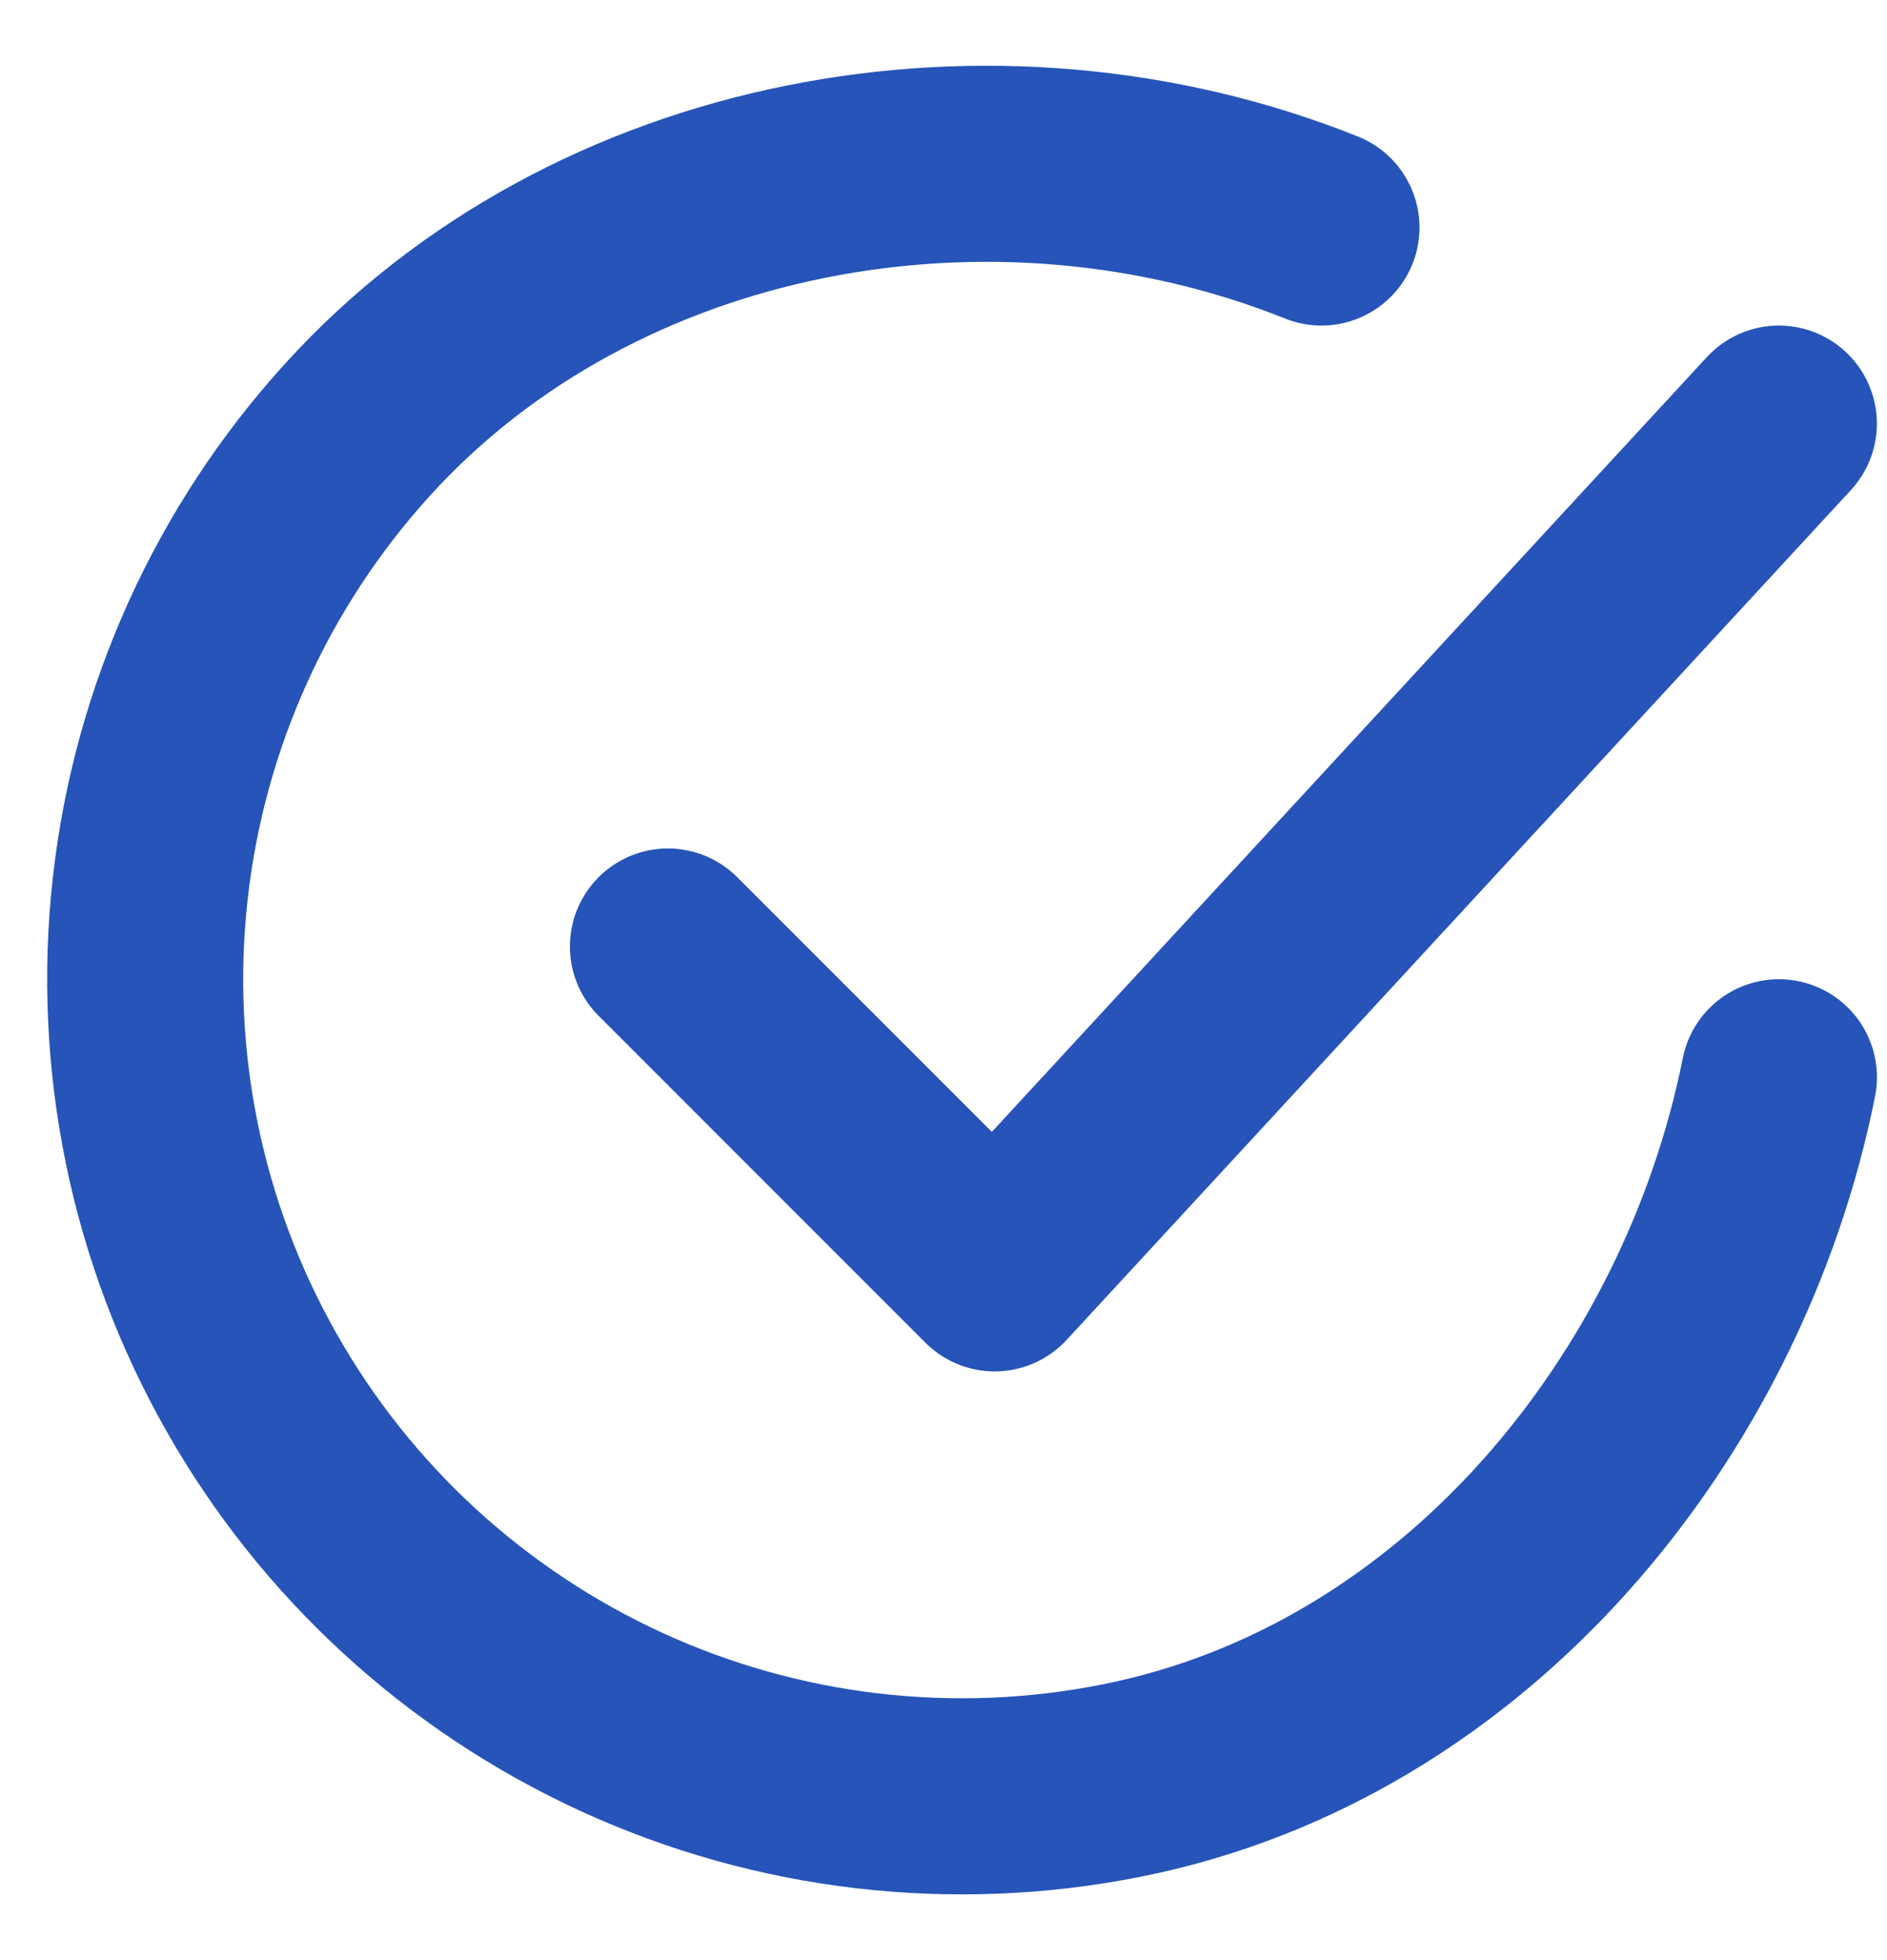
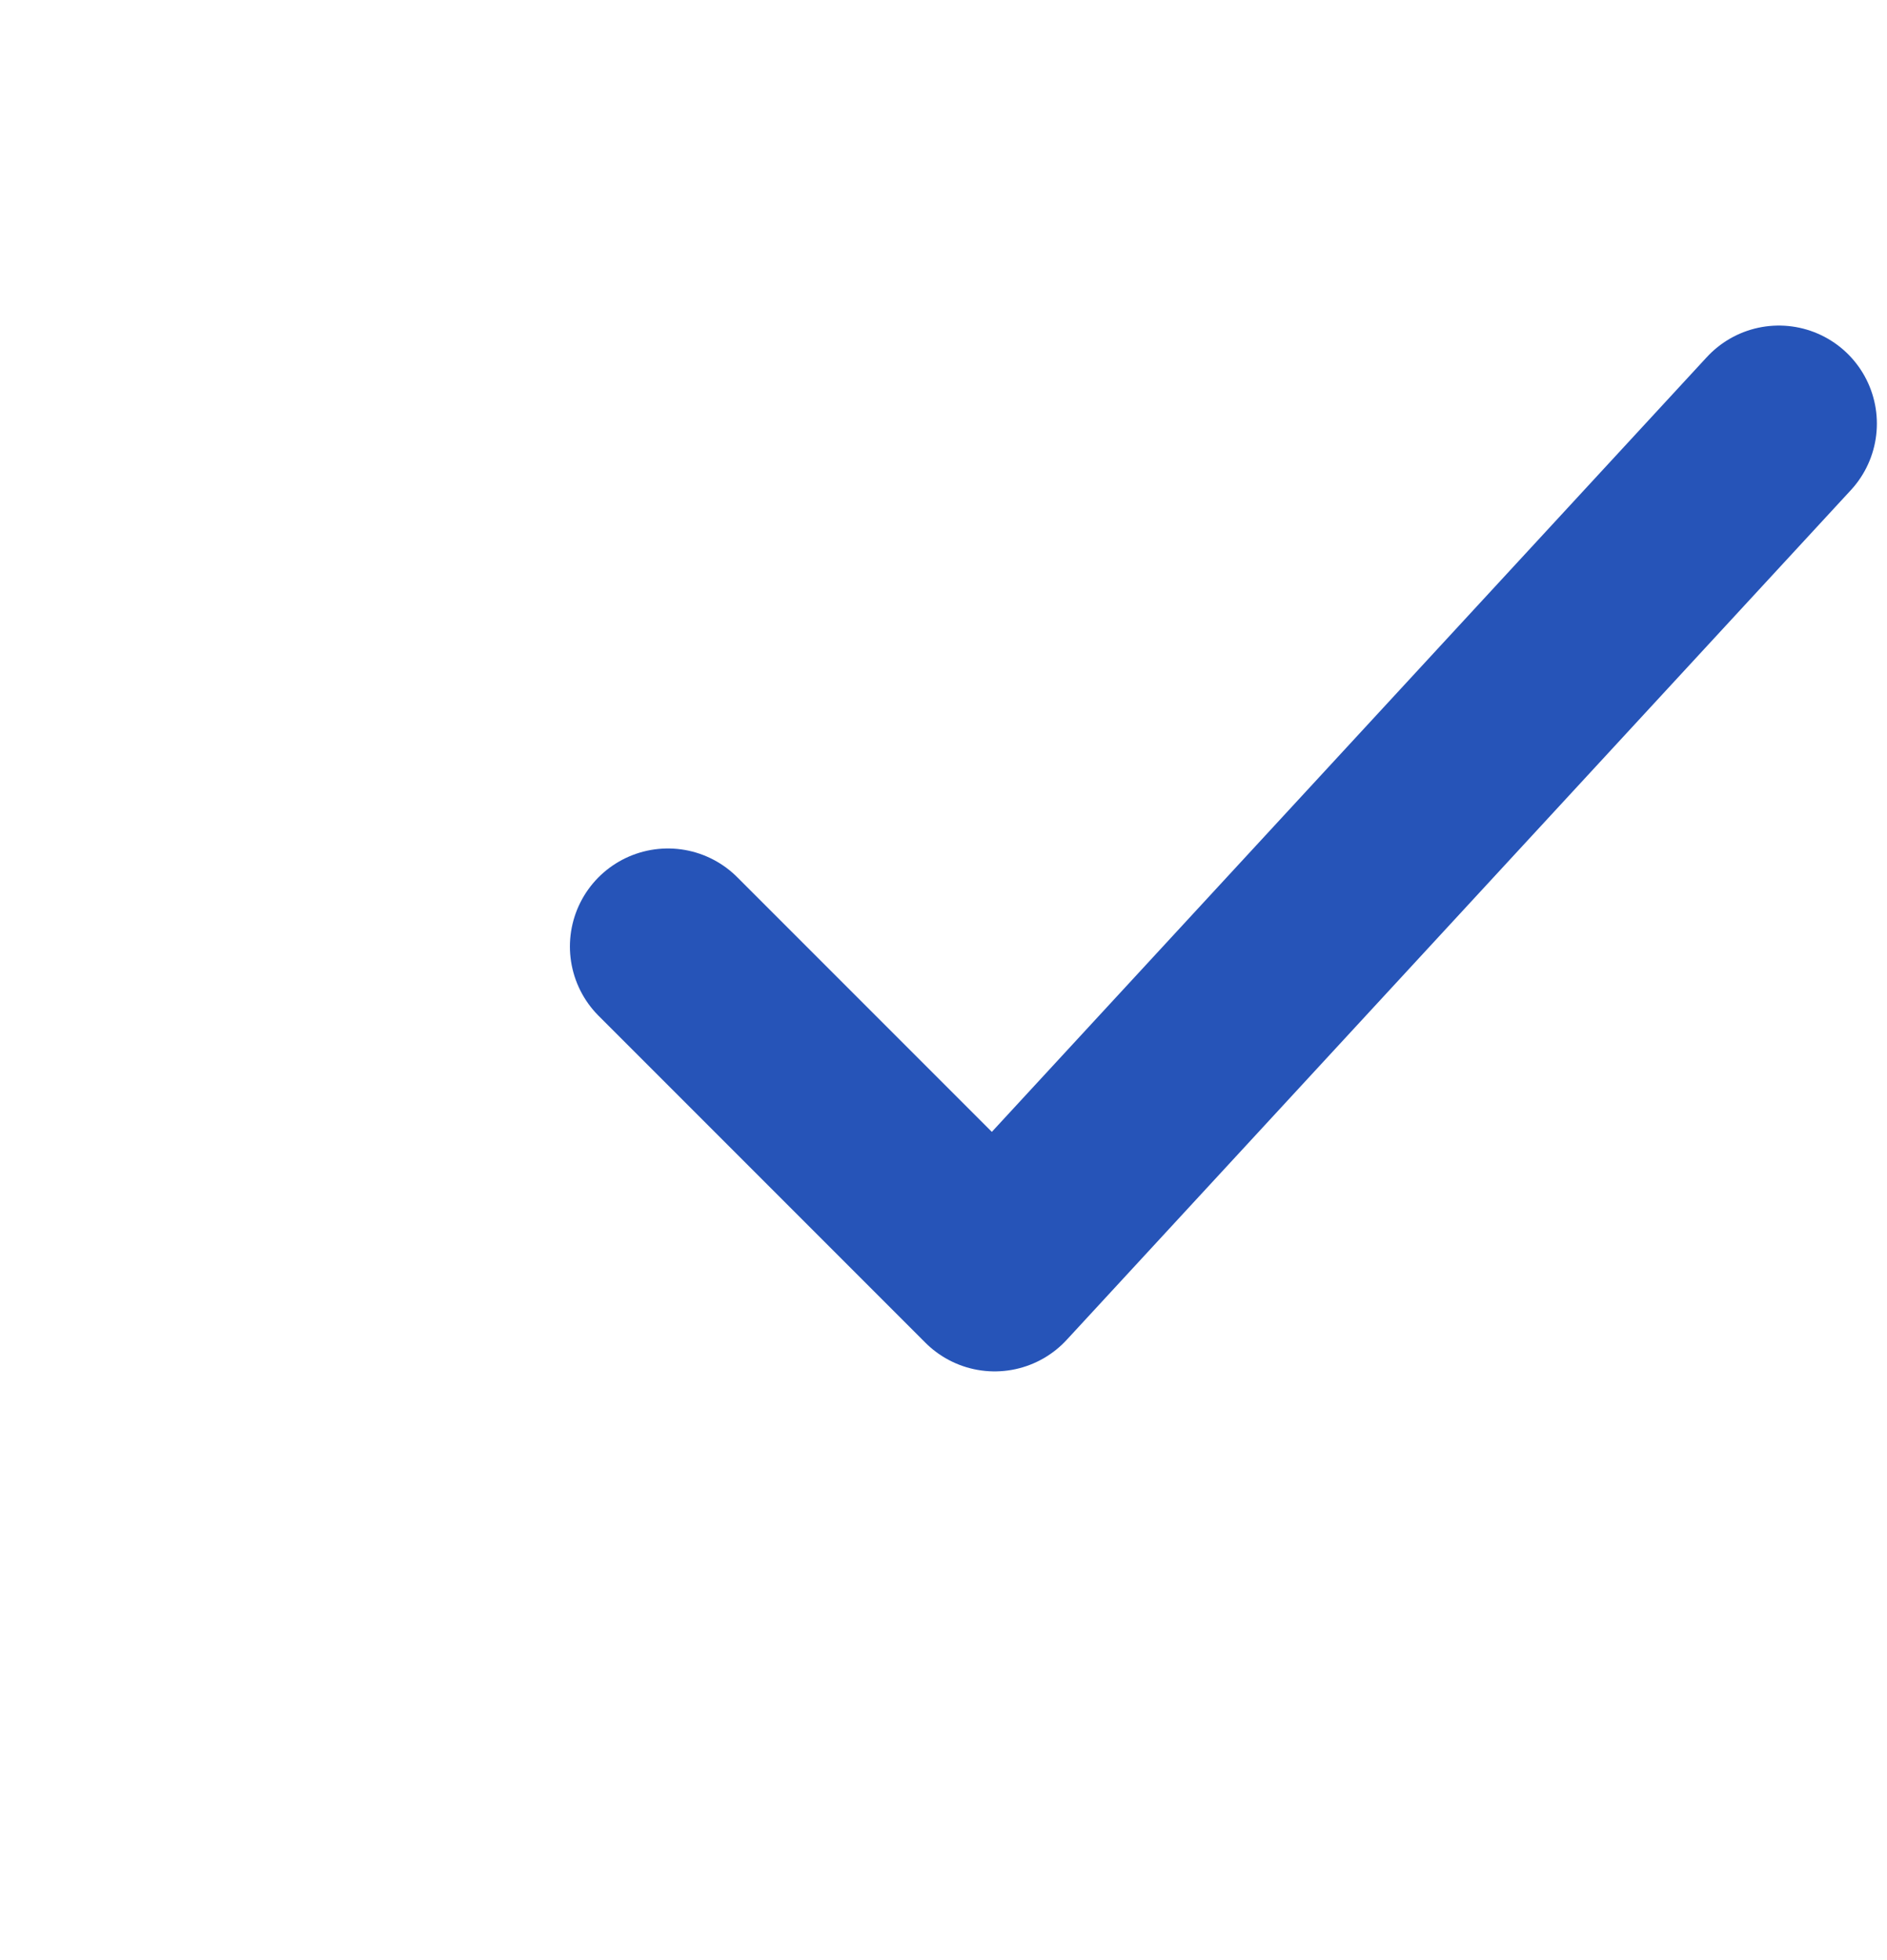
<svg xmlns="http://www.w3.org/2000/svg" width="26" height="27" viewBox="0 0 26 27" fill="none">
-   <path d="M24.511 14.839C23.611 19.341 20.216 23.58 15.453 24.527C13.13 24.99 10.72 24.708 8.567 23.721C6.414 22.734 4.626 21.094 3.46 19.032C2.293 16.971 1.807 14.594 2.07 12.24C2.332 9.886 3.331 7.675 4.924 5.921C8.191 2.323 13.706 1.333 18.208 3.134" stroke="#2654B8" stroke-width="2.701" stroke-linecap="round" stroke-linejoin="round" />
  <path d="M9.203 13.038L13.705 17.54L24.51 5.835" stroke="#2654B8" stroke-width="2.701" stroke-linecap="round" stroke-linejoin="round" />
</svg>